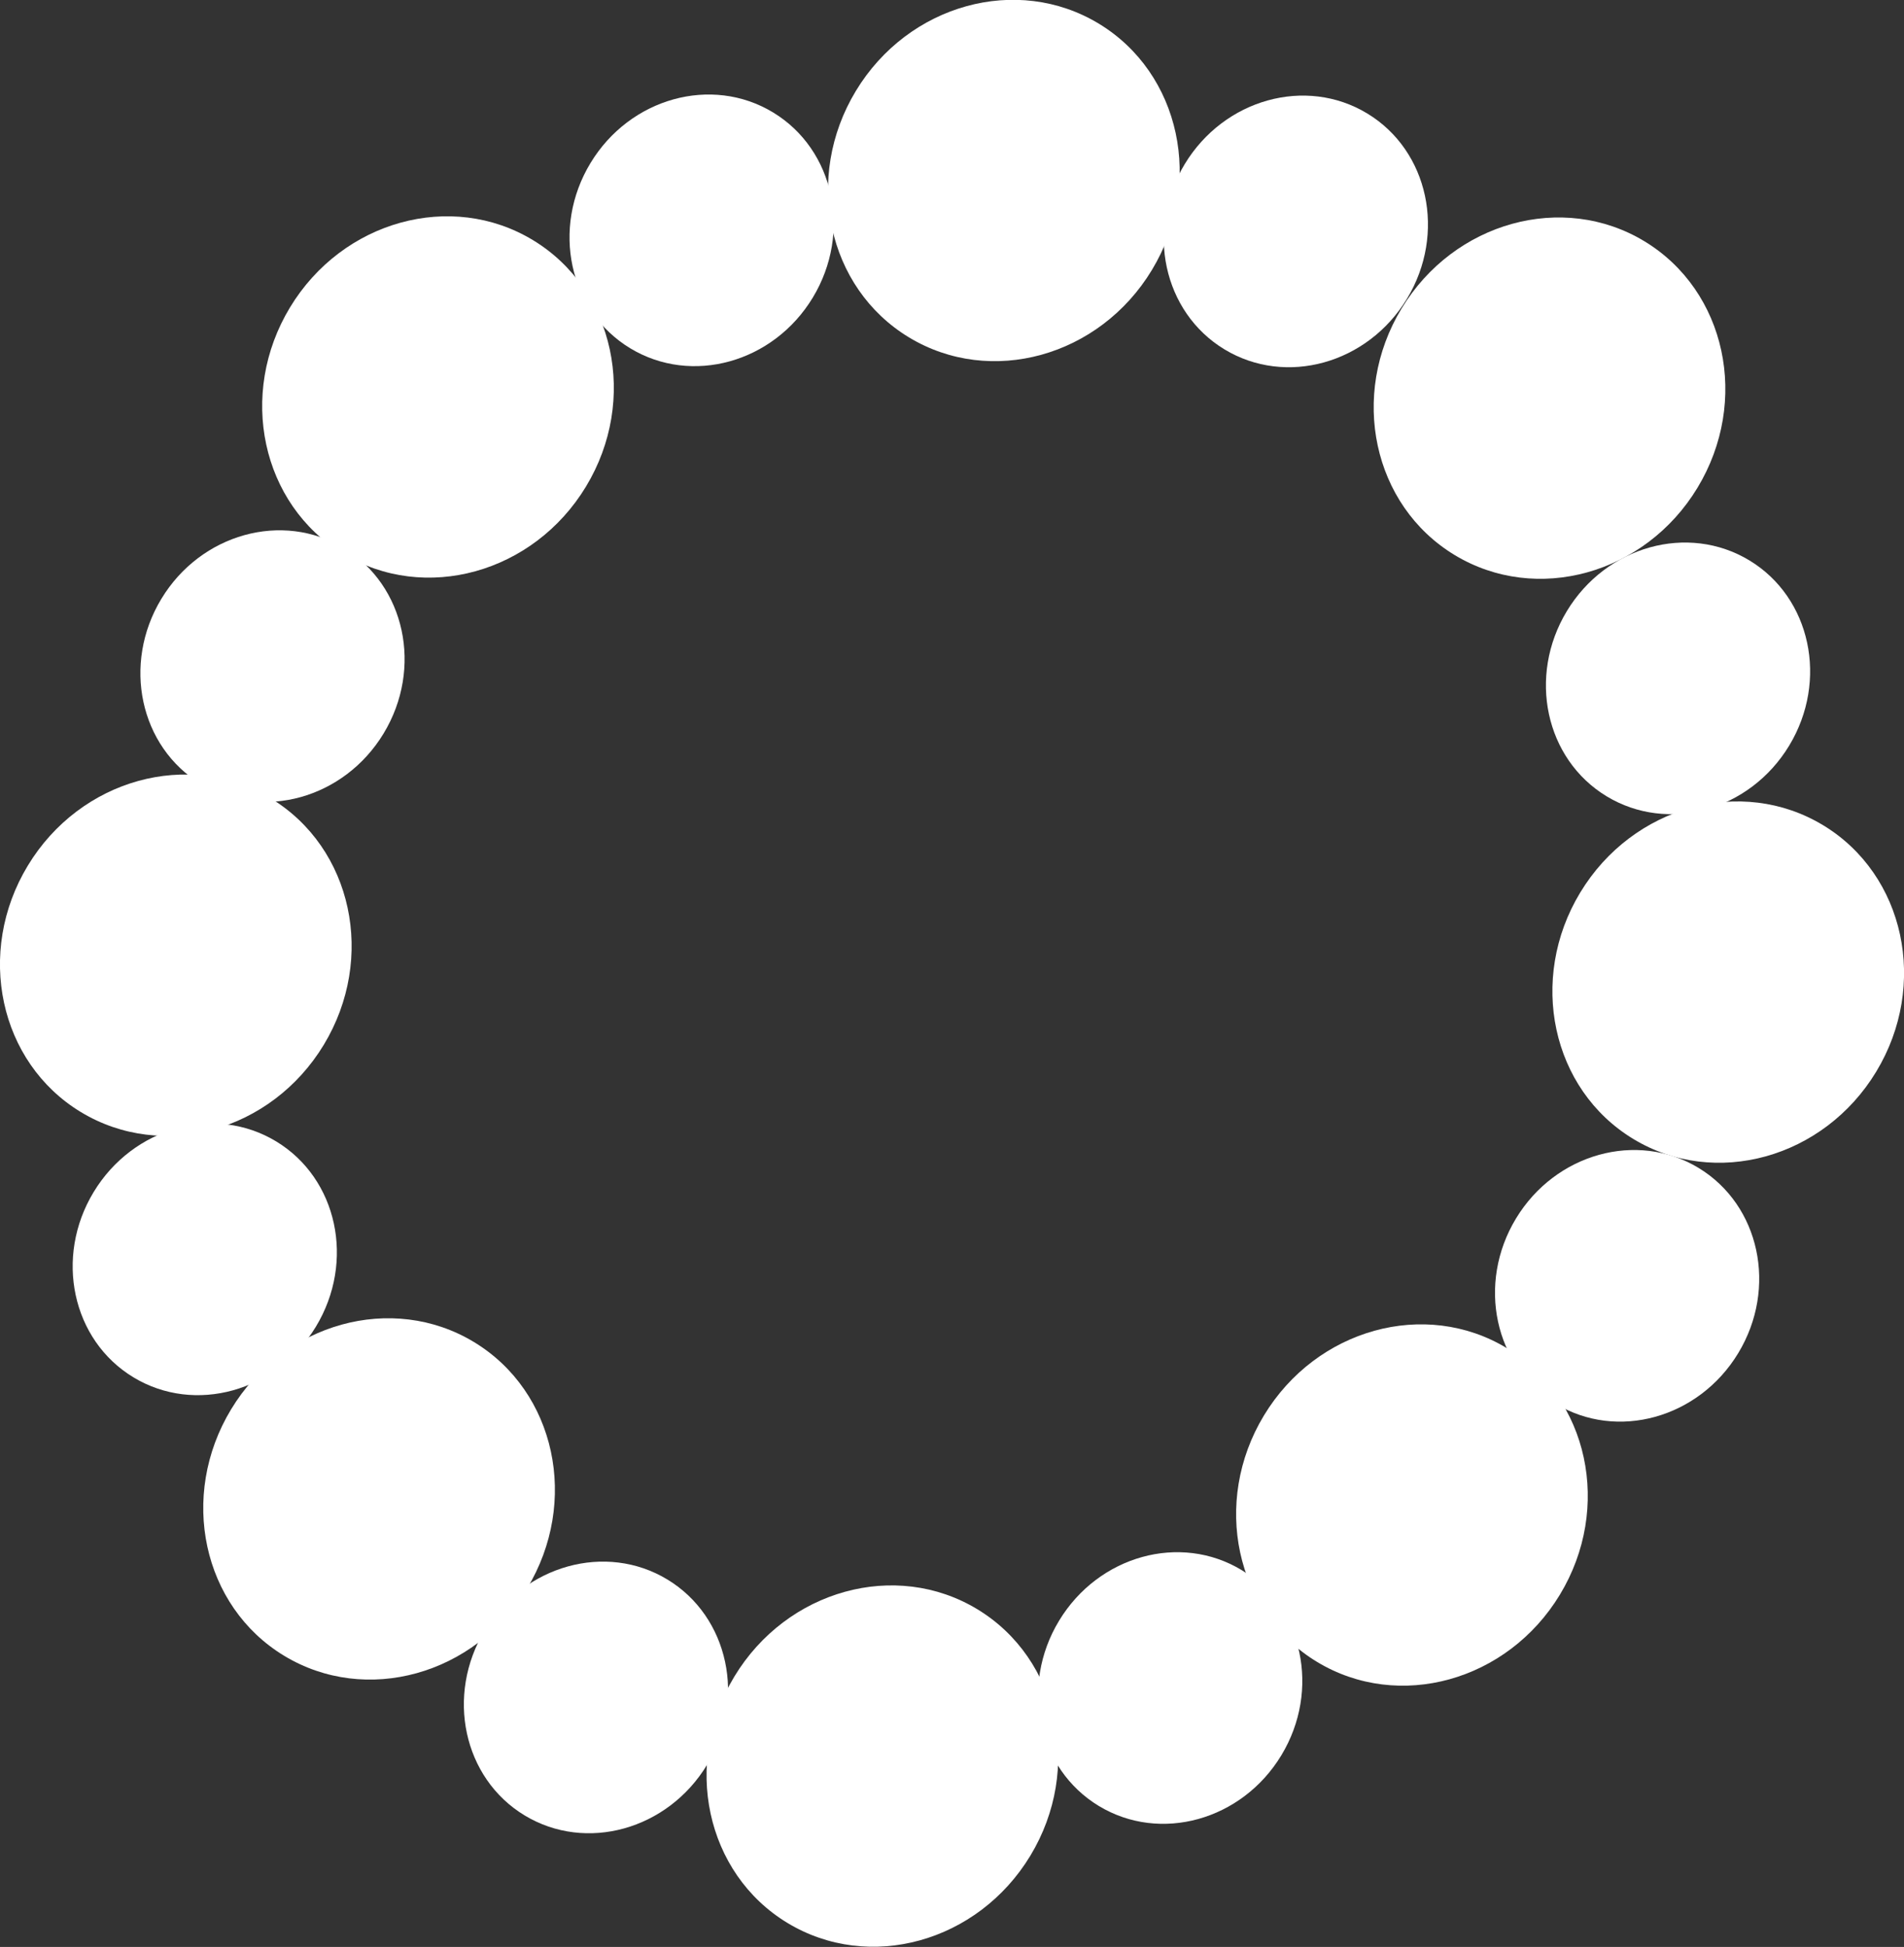
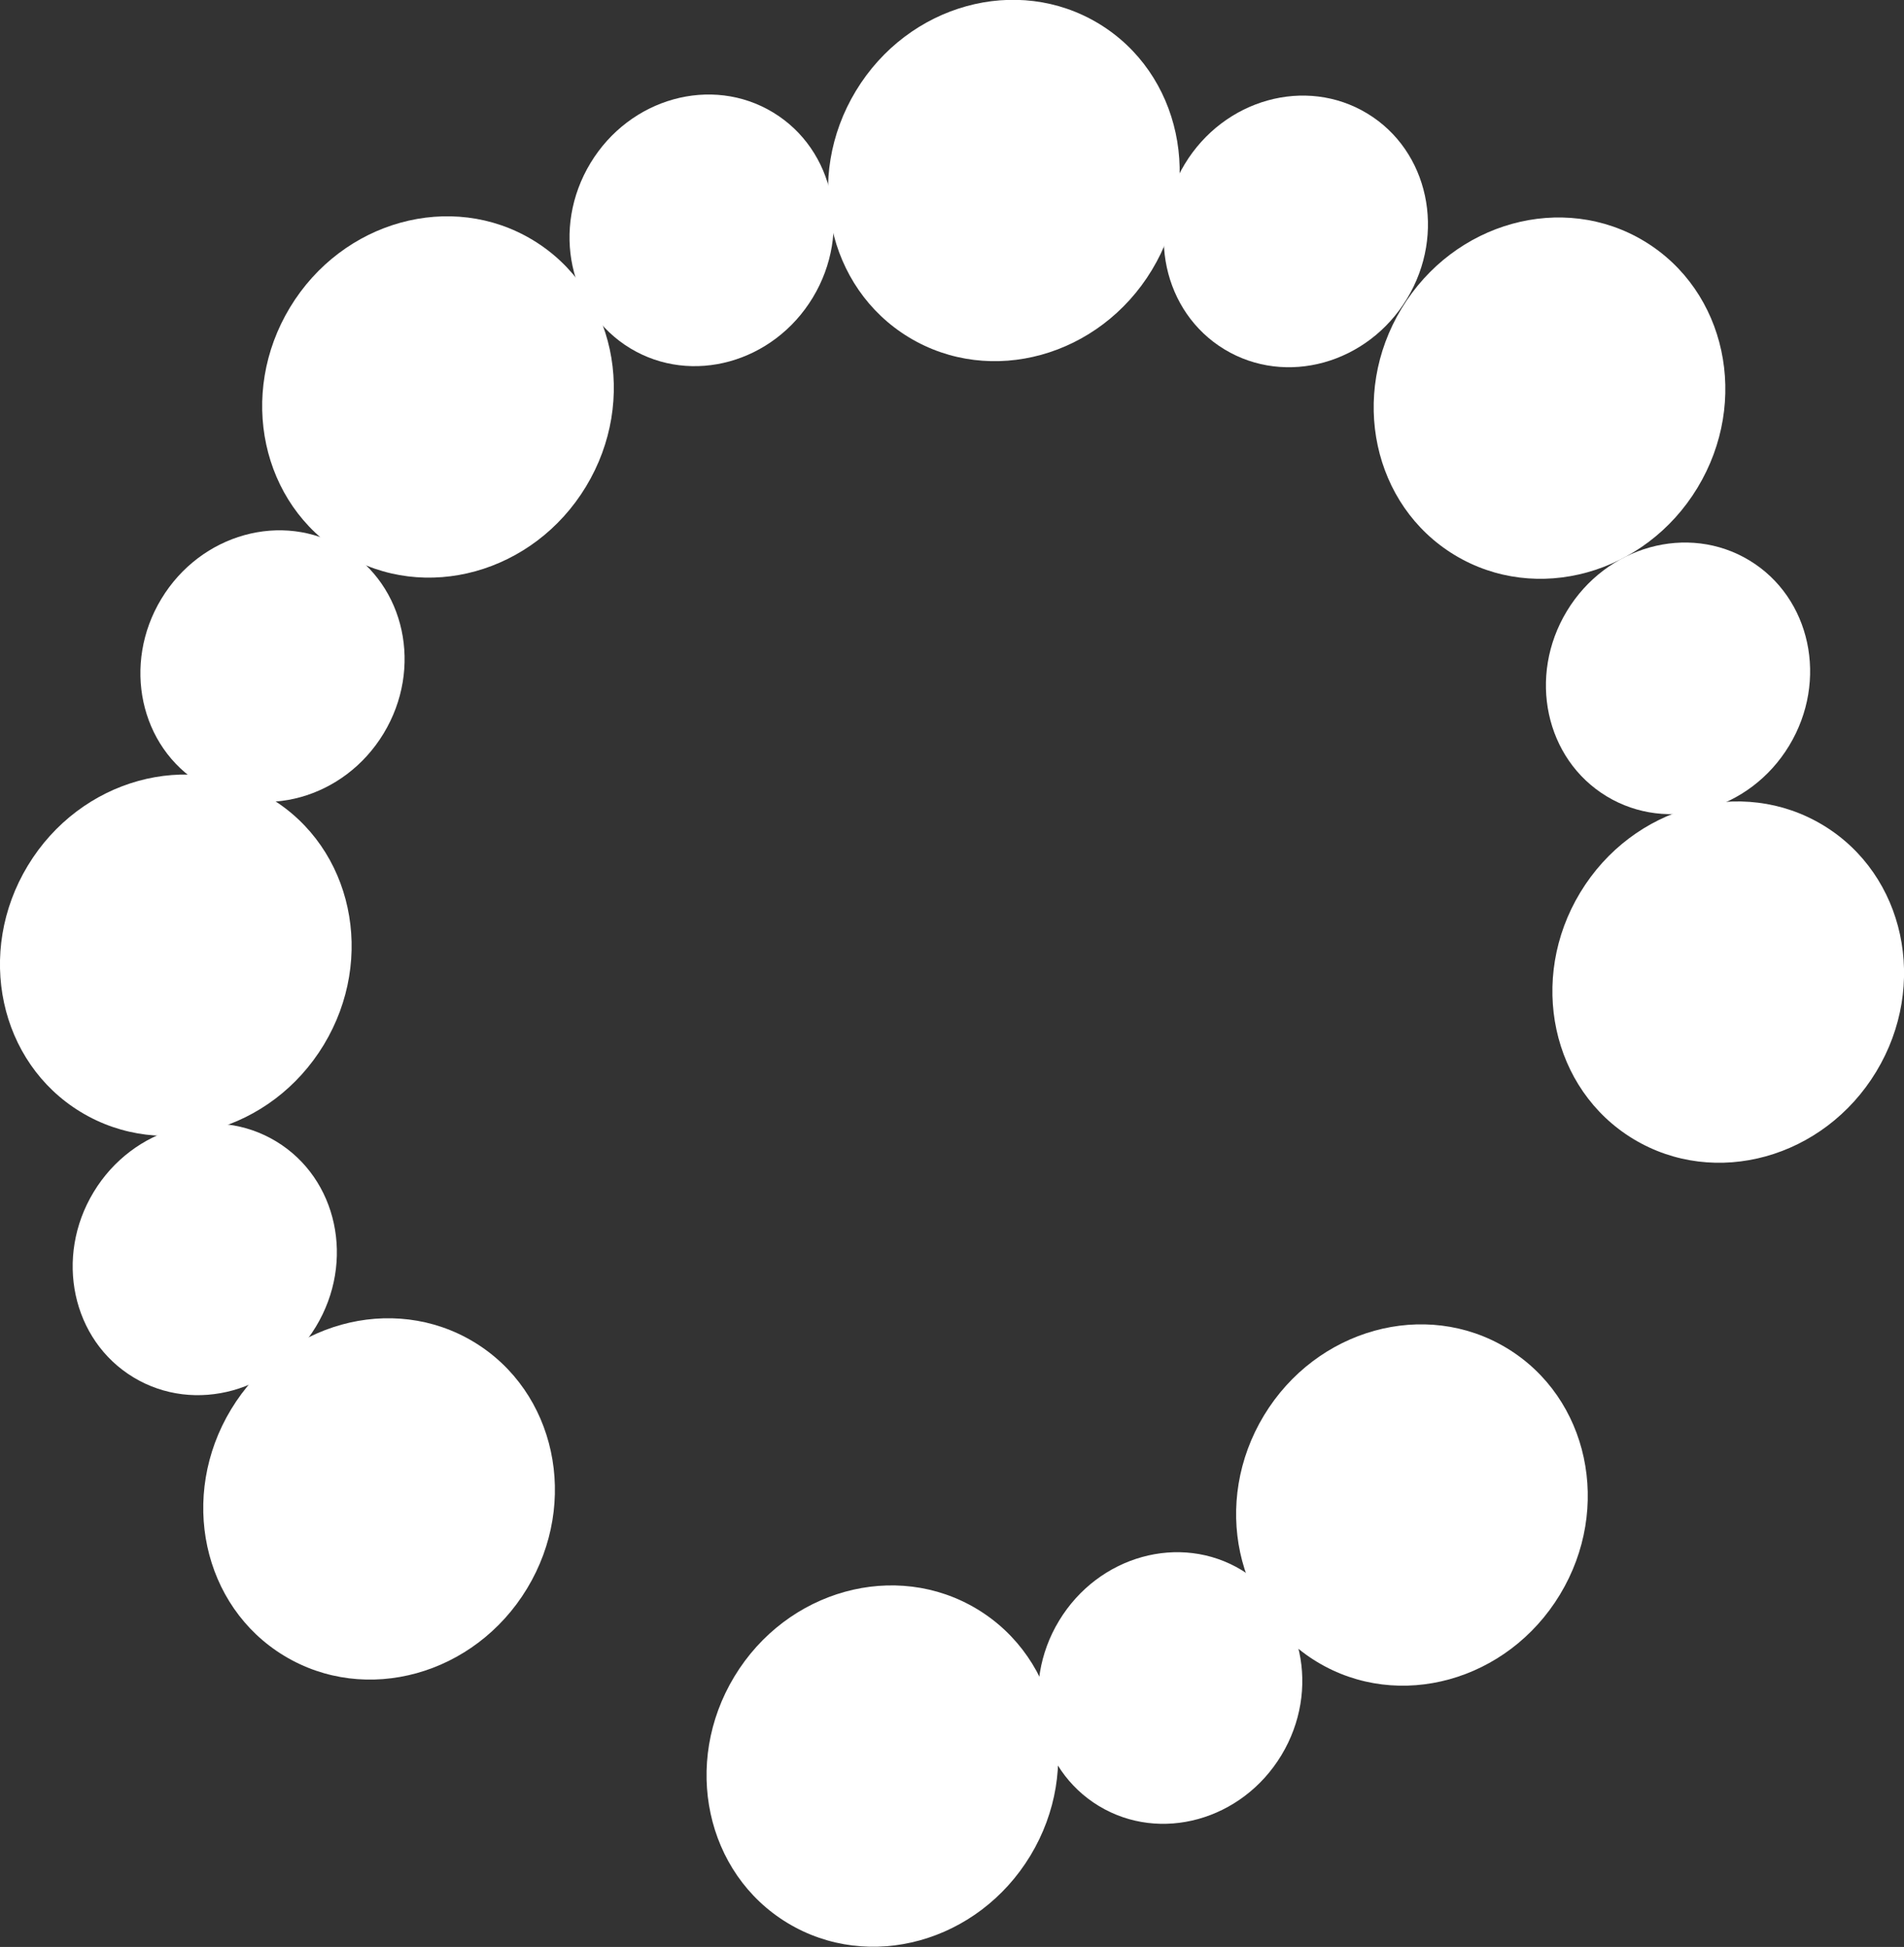
<svg xmlns="http://www.w3.org/2000/svg" id="_レイヤー_2" data-name="レイヤー 2" viewBox="0 0 79.14 80.91">
  <rect x="0" y="0" width="79.14" height="80.91" fill="#333333" stroke="none" />
  <defs>
    <style>
      .cls-1 {
        fill: #fff;
        stroke-width: 0px;
      }
    </style>
  </defs>
  <g id="_レイヤー_1-2" data-name="レイヤー 1">
    <g>
      <ellipse id="_楕円形_4" data-name=" 楕円形 4" class="cls-1" cx="64.41" cy="16.54" rx="7.62" ry="7.19" transform="translate(16.9 63.08) rotate(-58.81)" />
      <ellipse id="_楕円形_5" data-name=" 楕円形 5" class="cls-1" cx="53.86" cy="9.62" rx="5.73" ry="5.4" transform="translate(17.74 50.71) rotate(-58.81)" />
      <ellipse id="_楕円形_4-2" data-name=" 楕円形 4" class="cls-1" cx="41.73" cy="7.51" rx="7.62" ry="7.19" transform="translate(13.69 39.31) rotate(-58.81)" />
      <ellipse id="_楕円形_5-2" data-name=" 楕円形 5" class="cls-1" cx="29.17" cy="9.57" rx="5.73" ry="5.4" transform="translate(5.87 29.57) rotate(-58.81)" />
      <ellipse id="_楕円形_4-3" data-name=" 楕円形 4" class="cls-1" cx="18.21" cy="16.5" rx="7.62" ry="7.19" transform="translate(-5.34 23.53) rotate(-58.81)" />
      <ellipse id="_楕円形_5-3" data-name=" 楕円形 5" class="cls-1" cx="11.33" cy="27.68" rx="5.73" ry="5.4" transform="translate(-18.22 23.04) rotate(-58.81)" />
      <ellipse id="_楕円形_4-4" data-name=" 楕円形 4" class="cls-1" cx="7.31" cy="39.7" rx="7.62" ry="7.19" transform="translate(-30.44 25.39) rotate(-58.81)" />
      <ellipse id="_楕円形_5-4" data-name=" 楕円形 5" class="cls-1" cx="8.51" cy="52.34" rx="5.73" ry="5.4" transform="translate(-40.67 32.51) rotate(-58.81)" />
      <ellipse id="_楕円形_4-5" data-name=" 楕円形 4" class="cls-1" cx="58.68" cy="62.55" rx="7.62" ry="7.19" transform="translate(-25.21 80.35) rotate(-58.81)" />
      <ellipse id="_楕円形_4-6" data-name=" 楕円形 4" class="cls-1" cx="71.84" cy="40.82" rx="7.62" ry="7.19" transform="translate(-.29 81.13) rotate(-58.81)" />
-       <ellipse id="_楕円形_5-5" data-name=" 楕円形 5" class="cls-1" cx="67.63" cy="53.43" rx="5.73" ry="5.4" transform="translate(-13.1 83.62) rotate(-58.81)" />
      <ellipse id="_楕円形_5-6" data-name=" 楕円形 5" class="cls-1" cx="69.75" cy="28.19" rx="5.73" ry="5.4" transform="translate(9.51 73.26) rotate(-58.81)" />
      <ellipse id="_楕円形_4-7" data-name=" 楕円形 4" class="cls-1" cx="36.68" cy="73.4" rx="7.62" ry="7.19" transform="translate(-45.11 66.76) rotate(-58.81)" />
      <ellipse id="_楕円形_5-7" data-name=" 楕円形 5" class="cls-1" cx="48.64" cy="70.15" rx="5.73" ry="5.4" transform="translate(-36.56 75.43) rotate(-58.81)" />
      <ellipse id="_楕円形_4-8" data-name=" 楕円形 4" class="cls-1" cx="15.76" cy="62.3" rx="7.62" ry="7.19" transform="translate(-45.7 43.51) rotate(-58.81)" />
-       <ellipse id="_楕円形_5-8" data-name=" 楕円形 5" class="cls-1" cx="24.77" cy="70.54" rx="5.73" ry="5.4" transform="translate(-48.4 55.2) rotate(-58.81)" />
    </g>
  </g>
</svg>